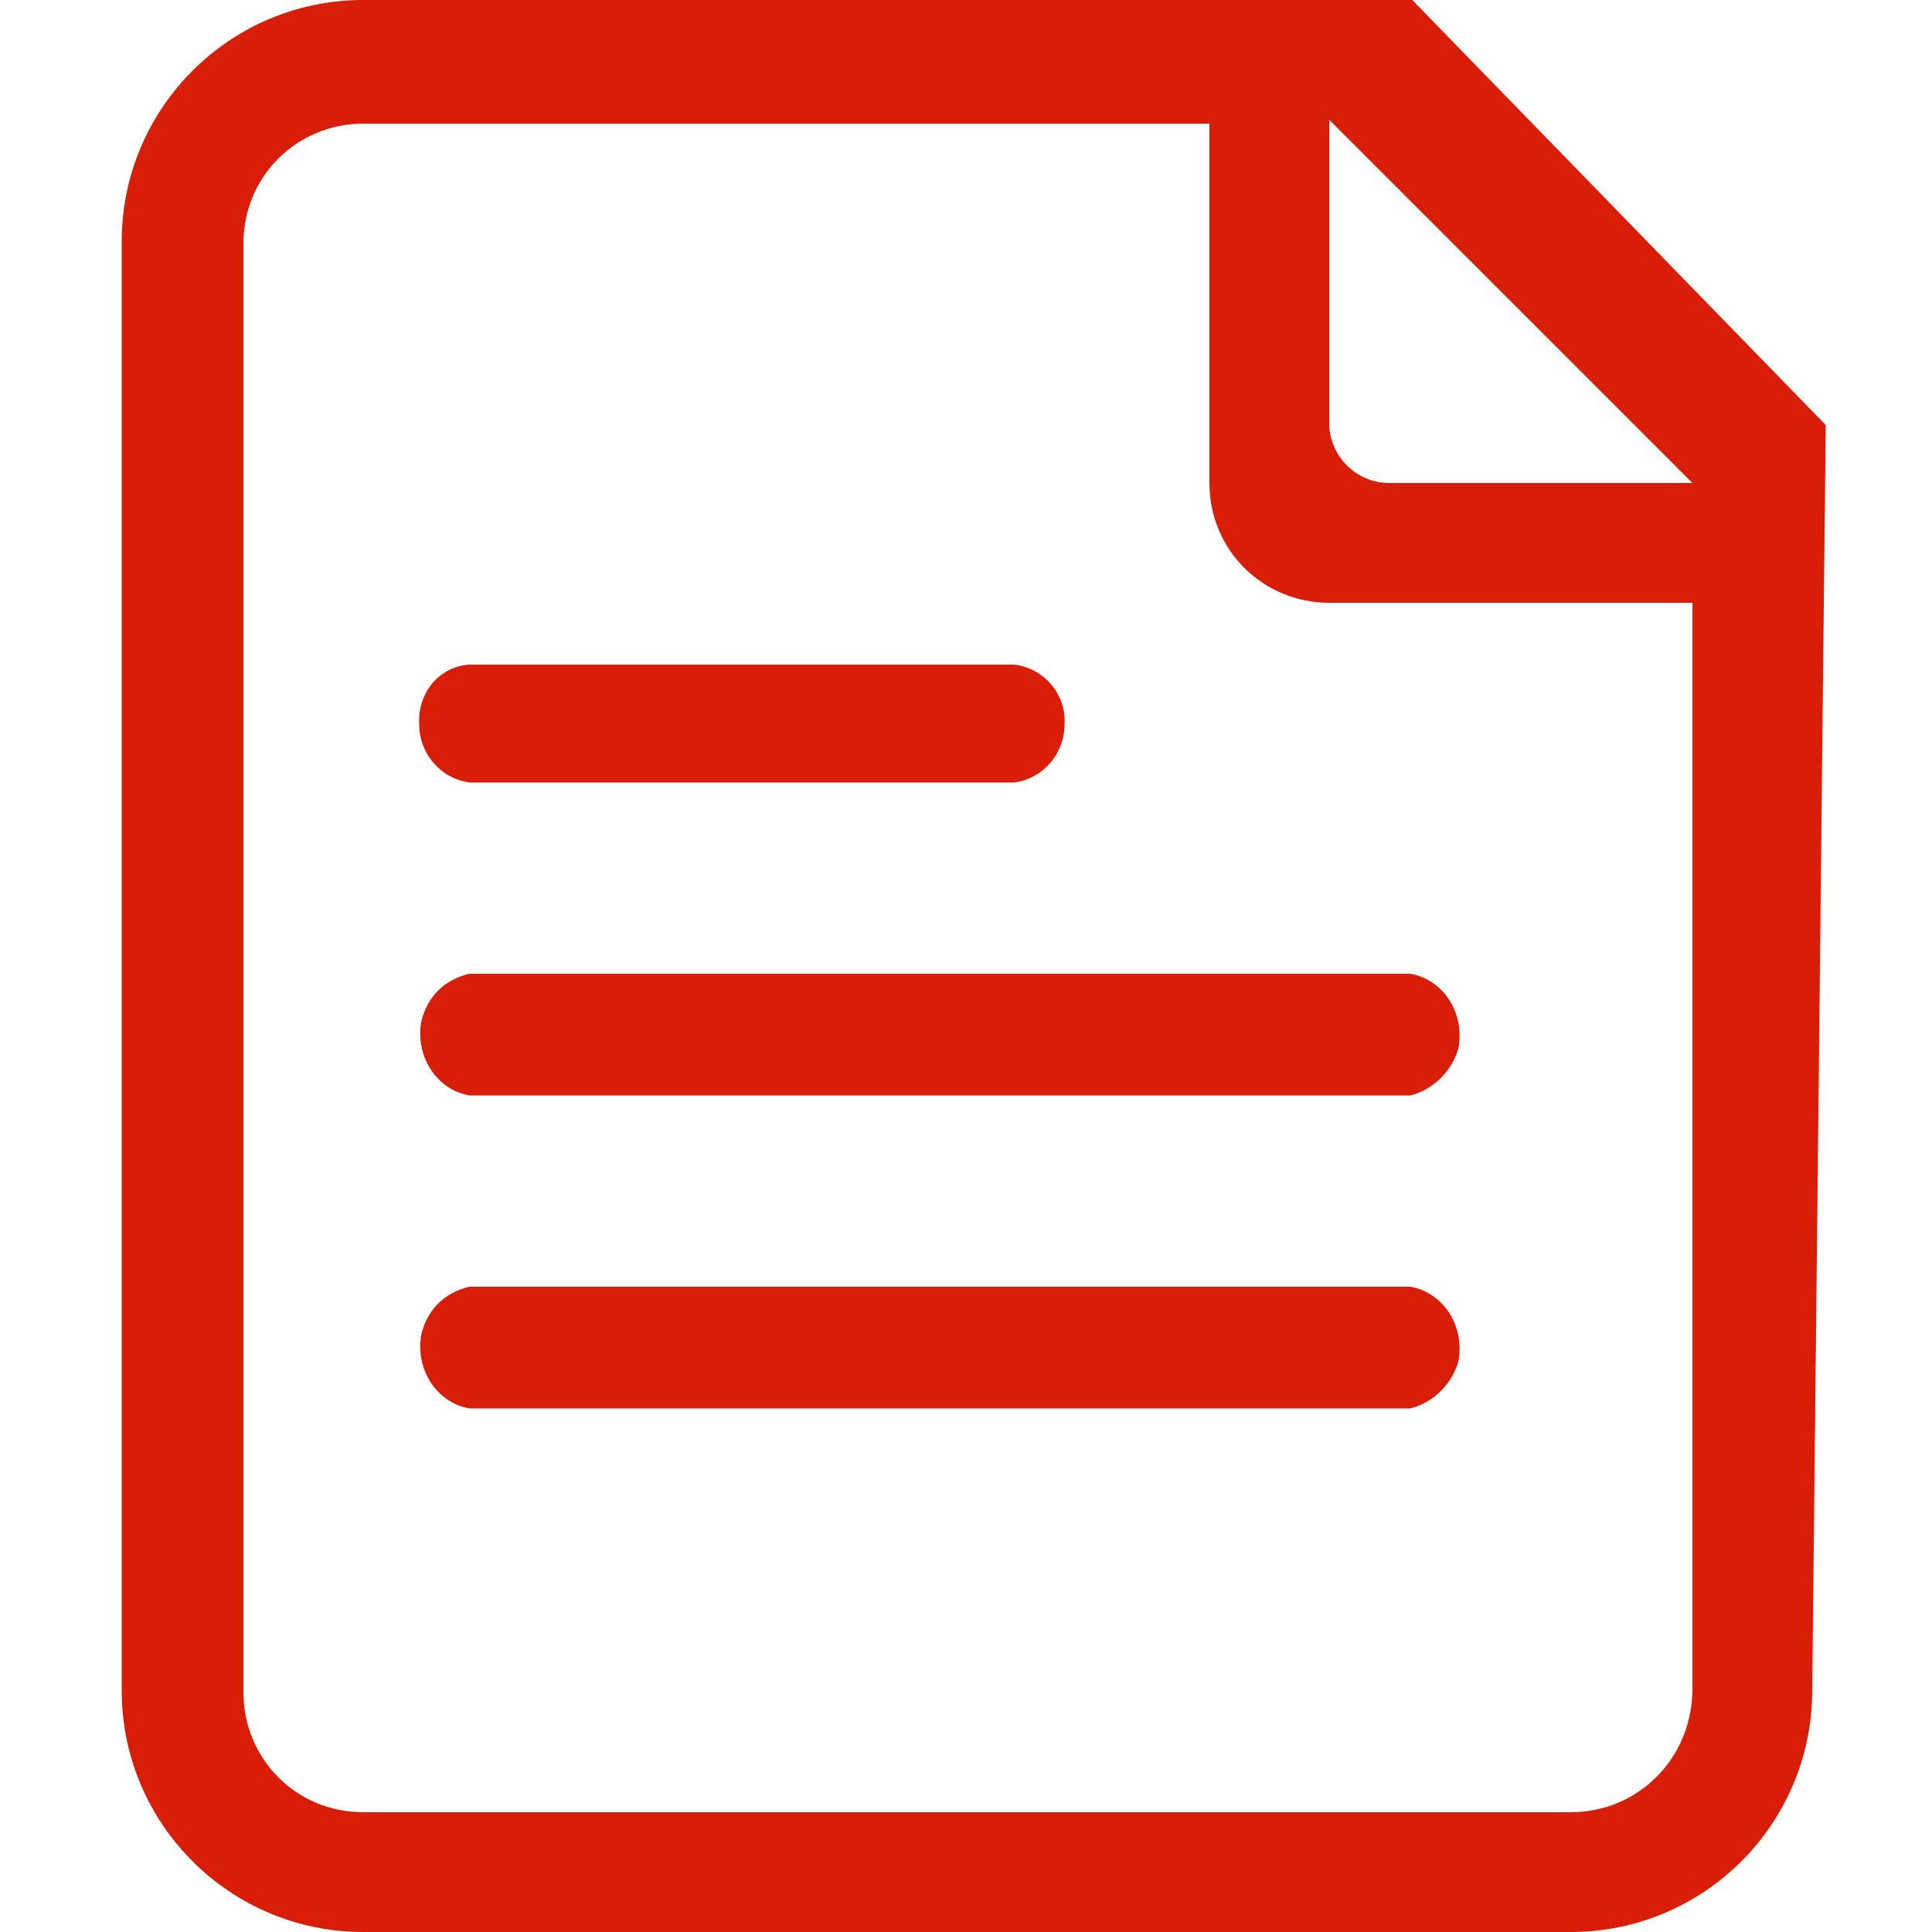
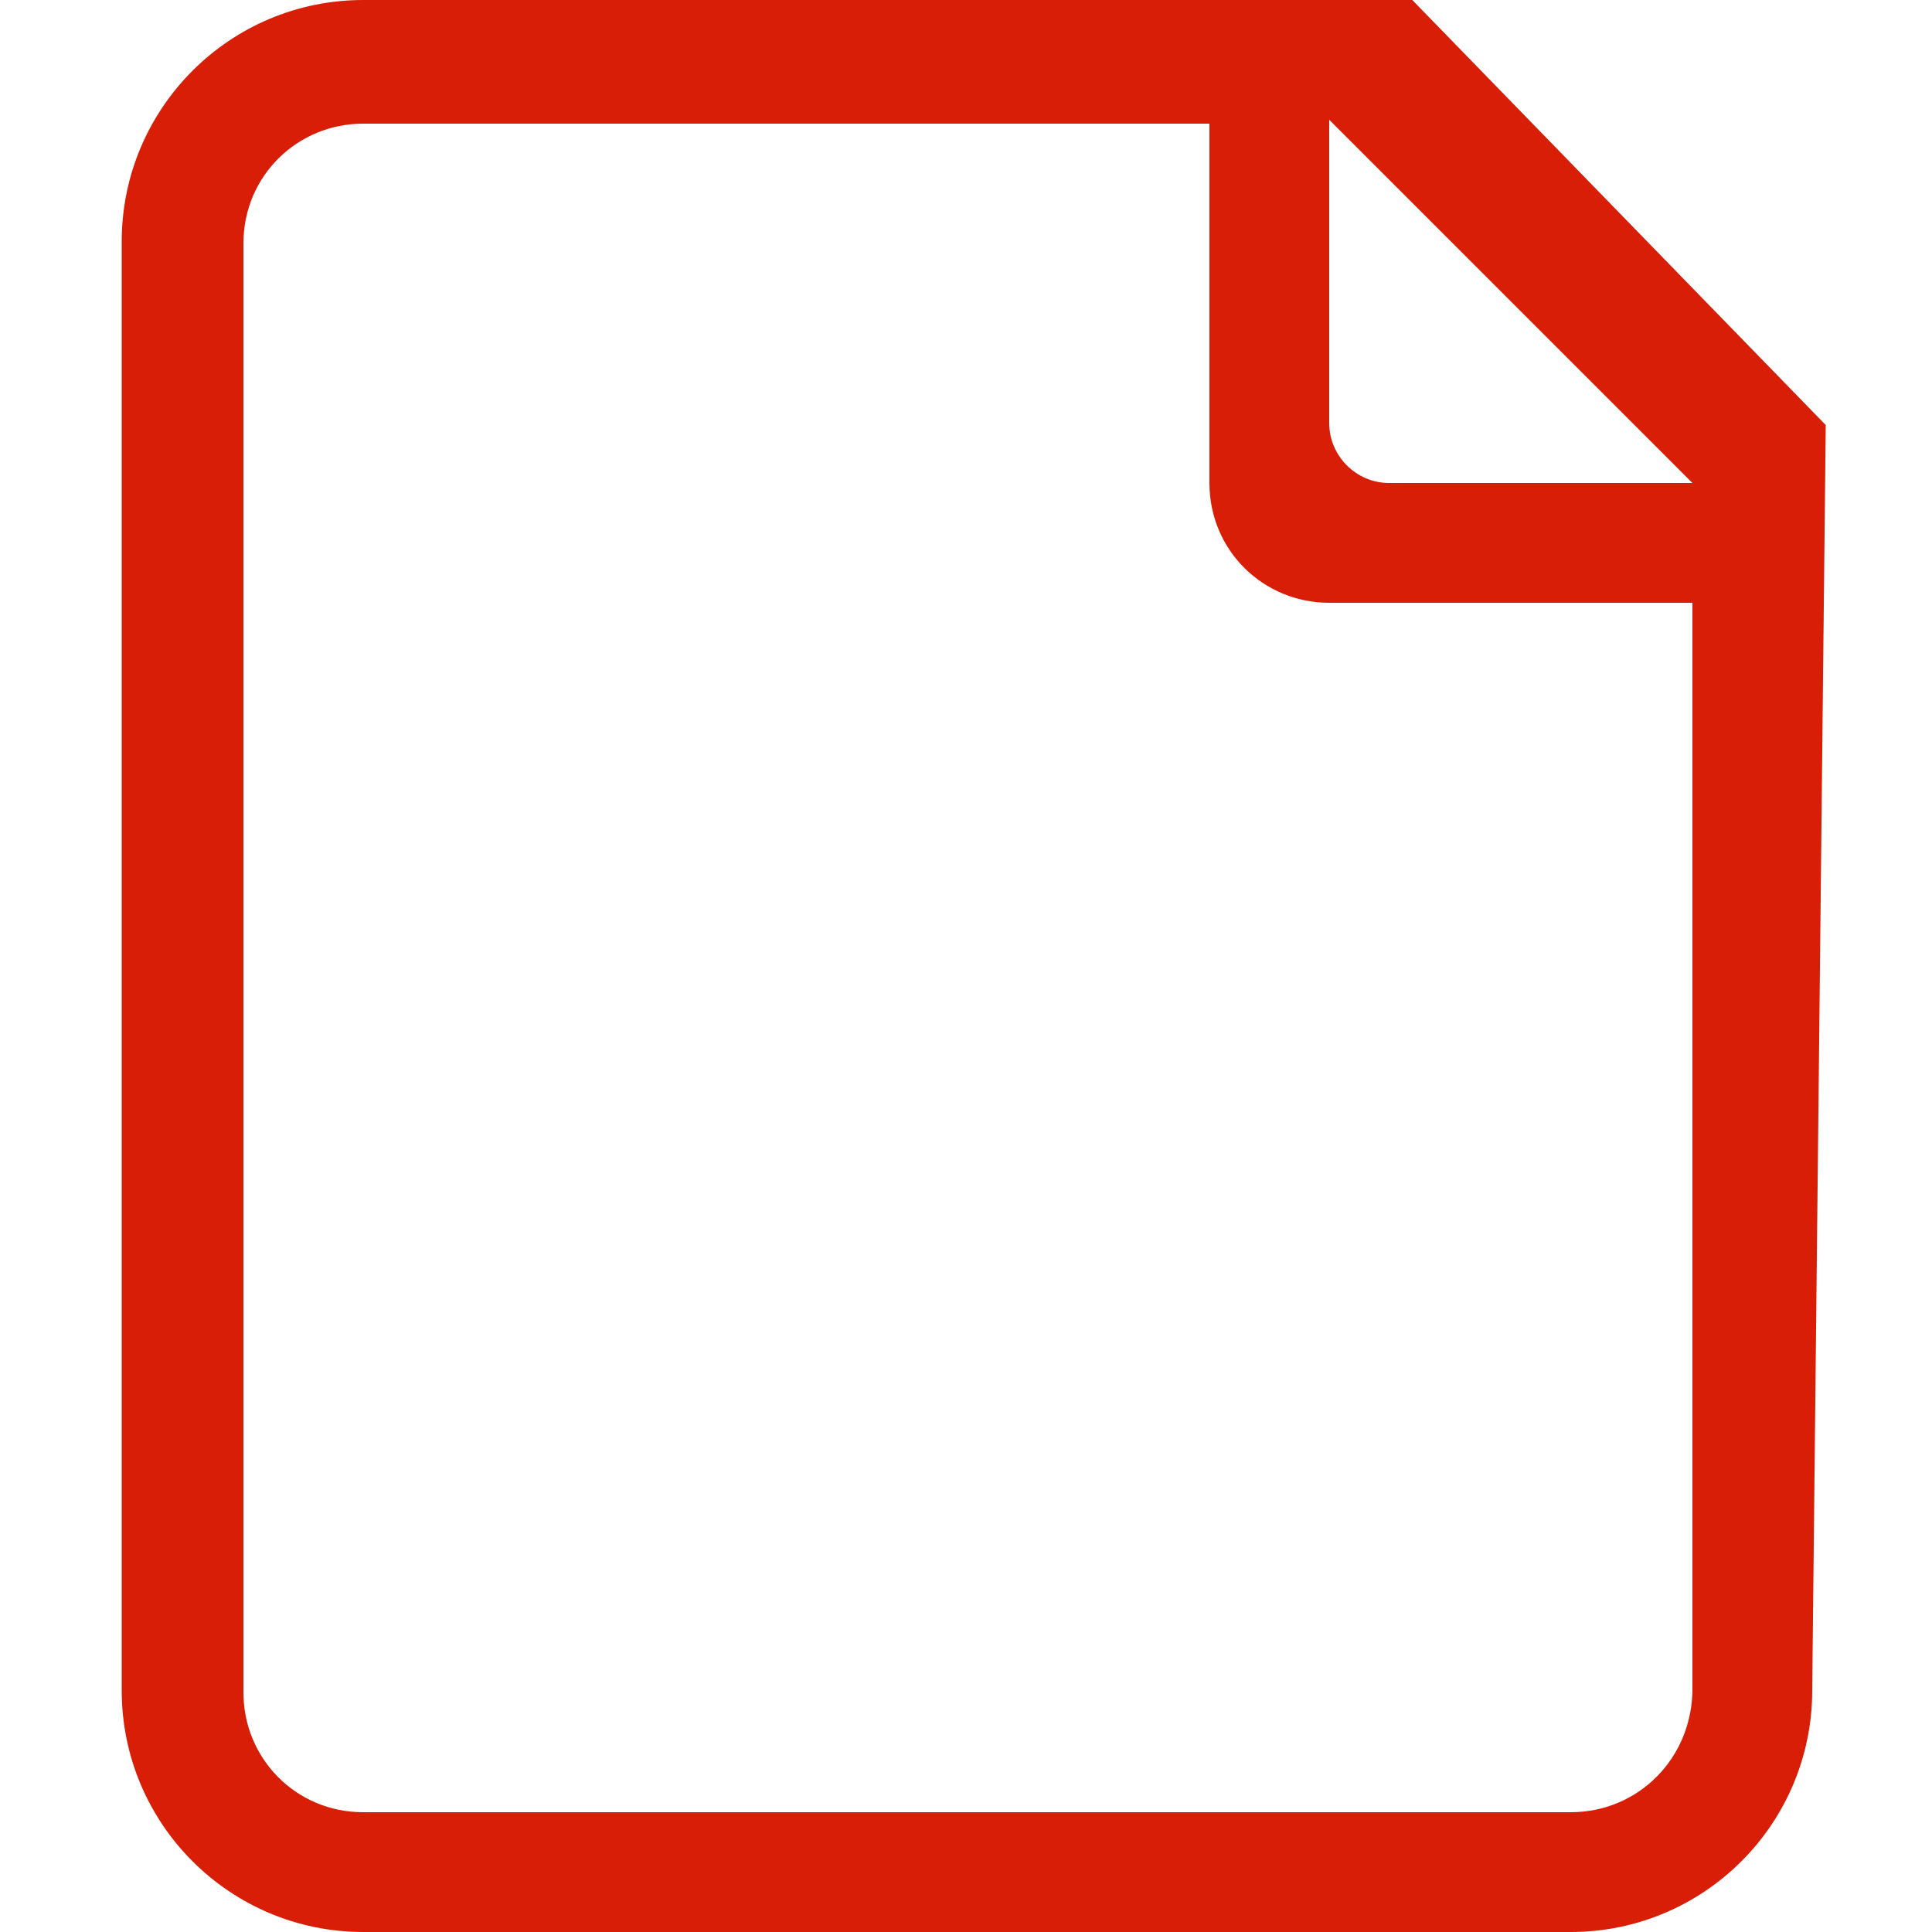
<svg xmlns="http://www.w3.org/2000/svg" version="1.1" id="图层_1" x="0px" y="0px" width="100px" height="100px" viewBox="0 0 100 100" style="enable-background:new 0 0 100 100;" xml:space="preserve">
  <style type="text/css">
	.st0{fill:#D81E06;}
</style>
-   <path class="st0" d="M52.5,40.5H24.3c-1.5-0.2-2.6-1.5-2.6-3c-0.1-1.6,1-3,2.6-3.1h28.2c1.6,0.2,2.7,1.6,2.6,3.1  C55.1,39,54,40.3,52.5,40.5z M73,56.7H24.3c-1.7-0.3-2.8-2-2.5-3.8c0.3-1.3,1.2-2.2,2.5-2.5H73c1.7,0.3,2.8,2,2.5,3.8  C75.2,55.4,74.2,56.4,73,56.7z M73,72.9H24.3c-1.7-0.3-2.8-2-2.5-3.8c0.3-1.3,1.2-2.2,2.5-2.5H73c1.7,0.3,2.8,2,2.5,3.8  C75.2,71.6,74.2,72.6,73,72.9z" />
  <path class="st0" d="M18.8,0C11.9,0,6.3,5.6,6.3,12.5v75c0,6.9,5.6,12.5,12.5,12.5h62.5c6.9,0,12.5-5.6,12.5-12.5L94.5,22L73.1,0  C73.1,0,18.8,0,18.8,0z M68.8,6.2L87.6,25H71.9c-1.7,0-3.1-1.4-3.1-3.1V6.2z M81.3,93.8H18.8c-3.5,0-6.2-2.8-6.2-6.2v-75  c0-3.5,2.8-6.2,6.2-6.2h43.8V25c0,3.5,2.8,6.2,6.2,6.2h18.8v56.2C87.6,91,84.8,93.8,81.3,93.8z" />
</svg>